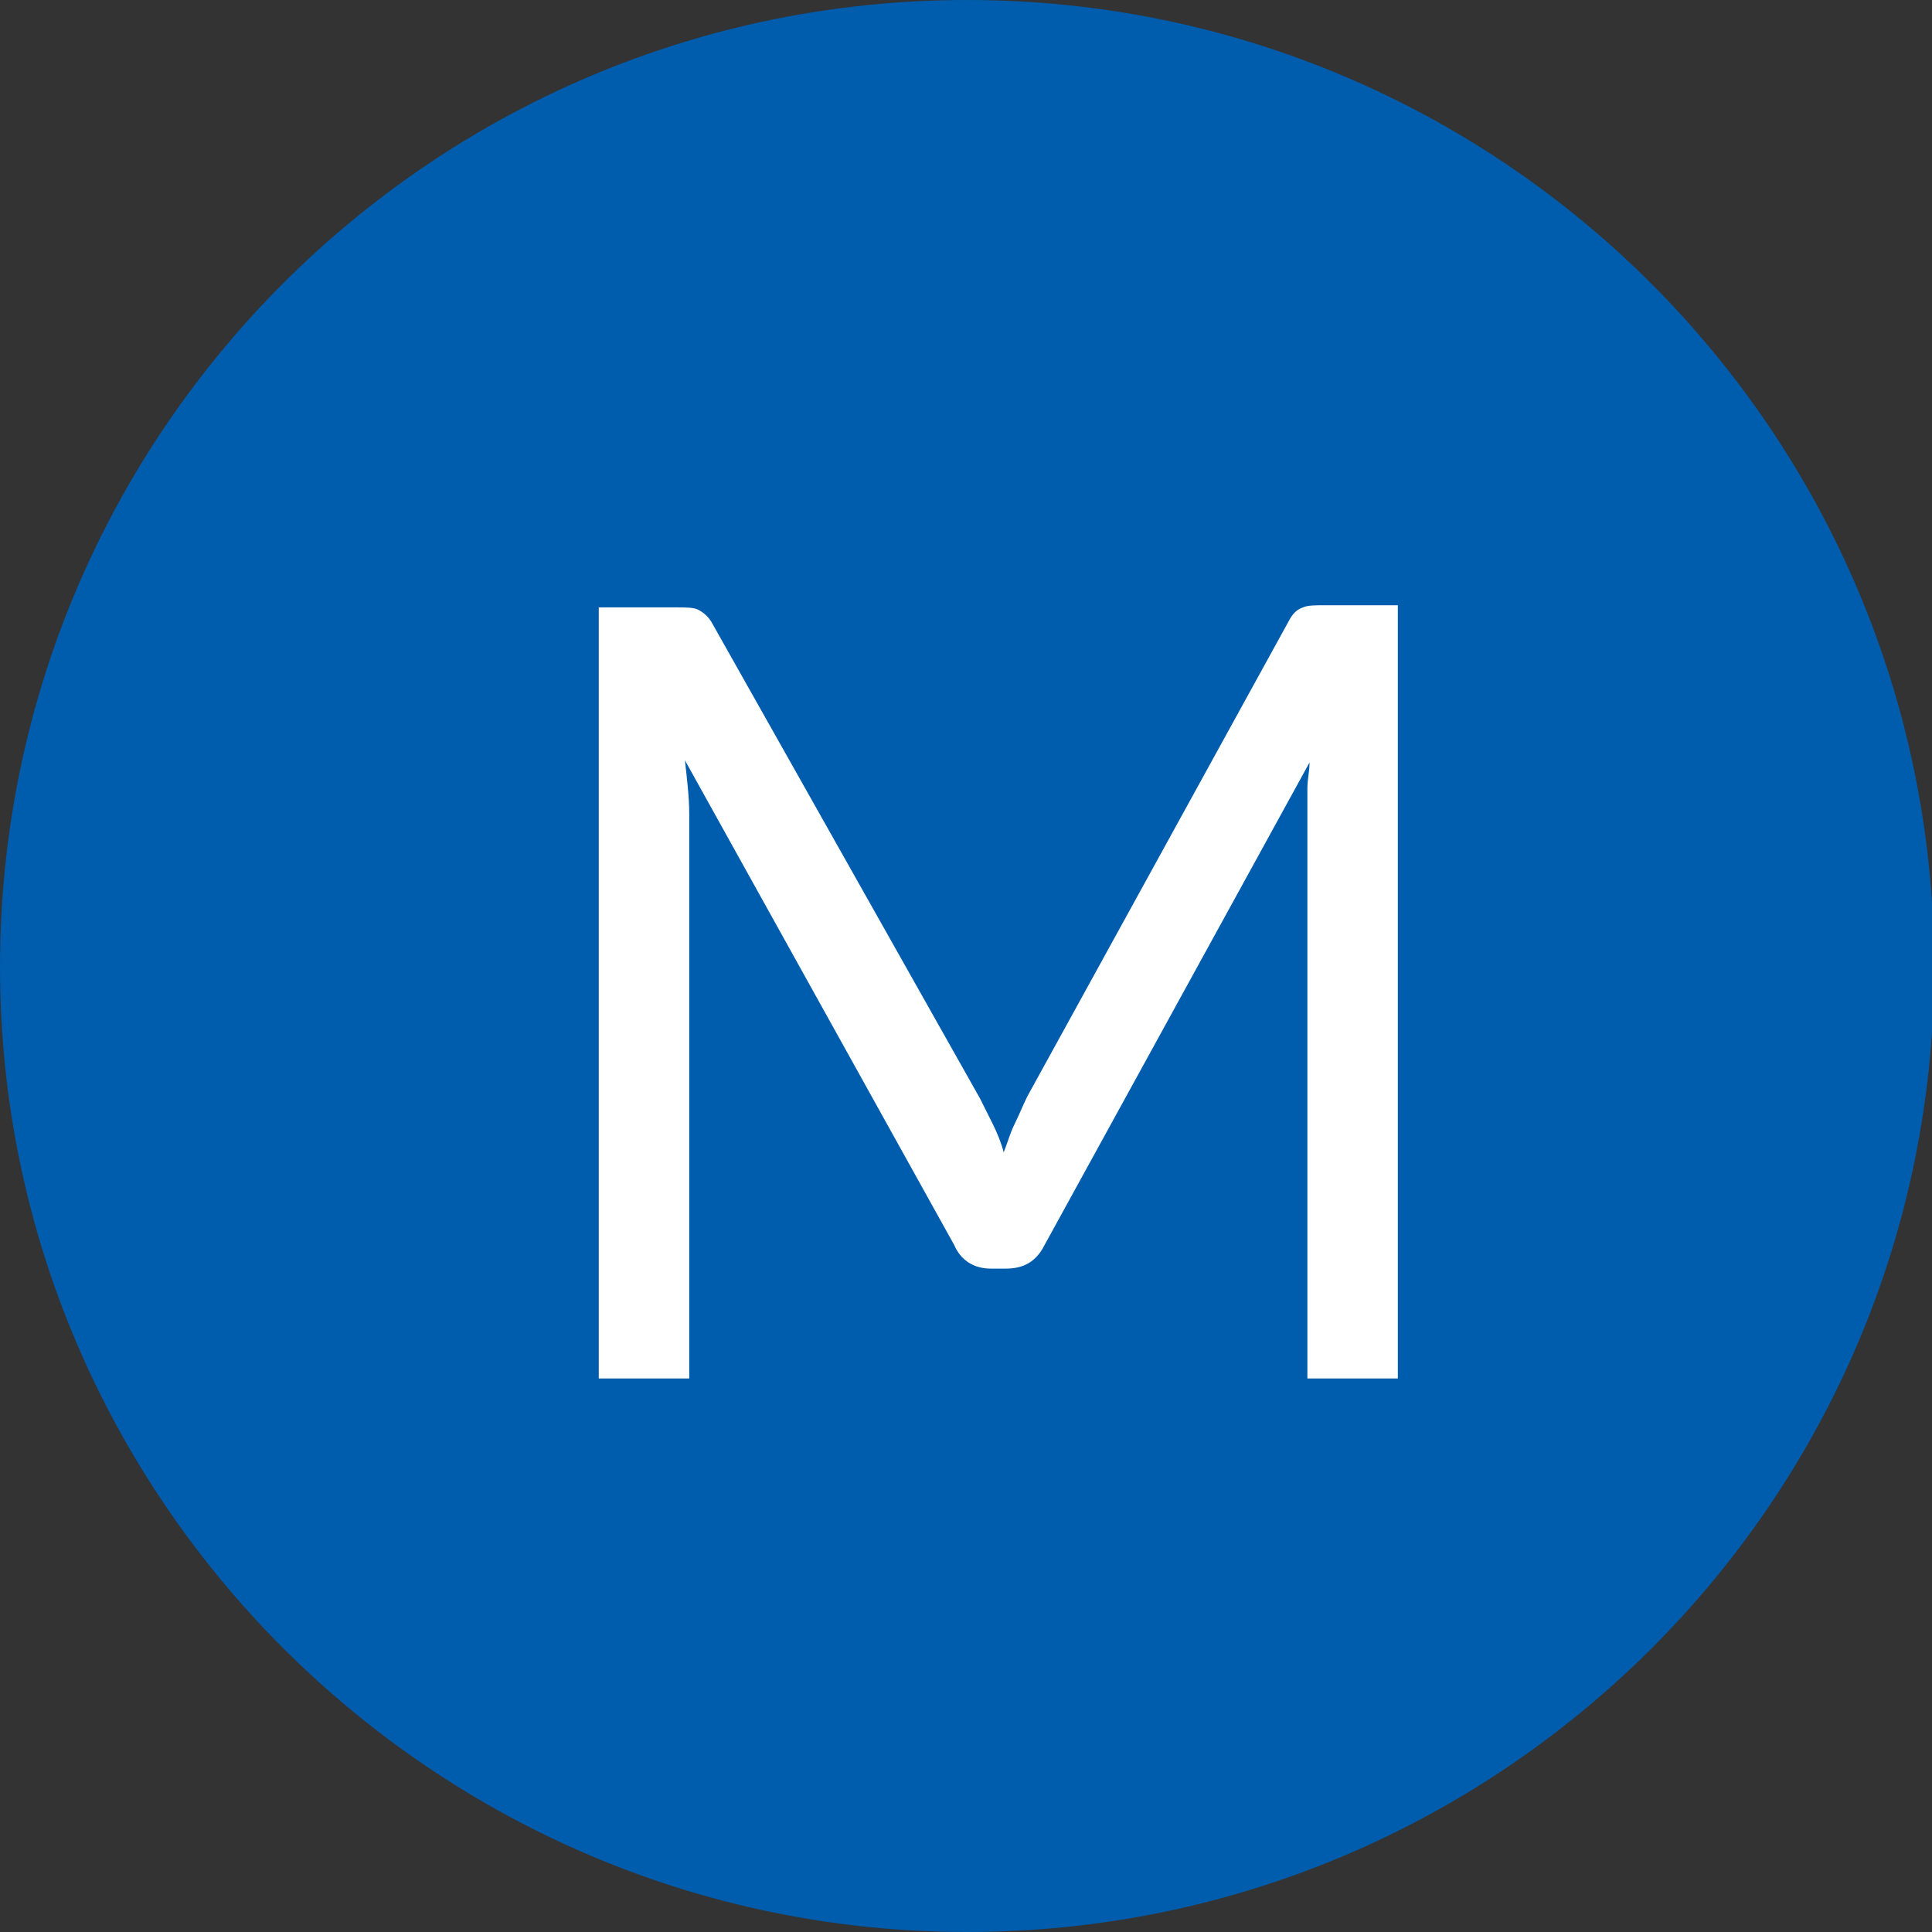
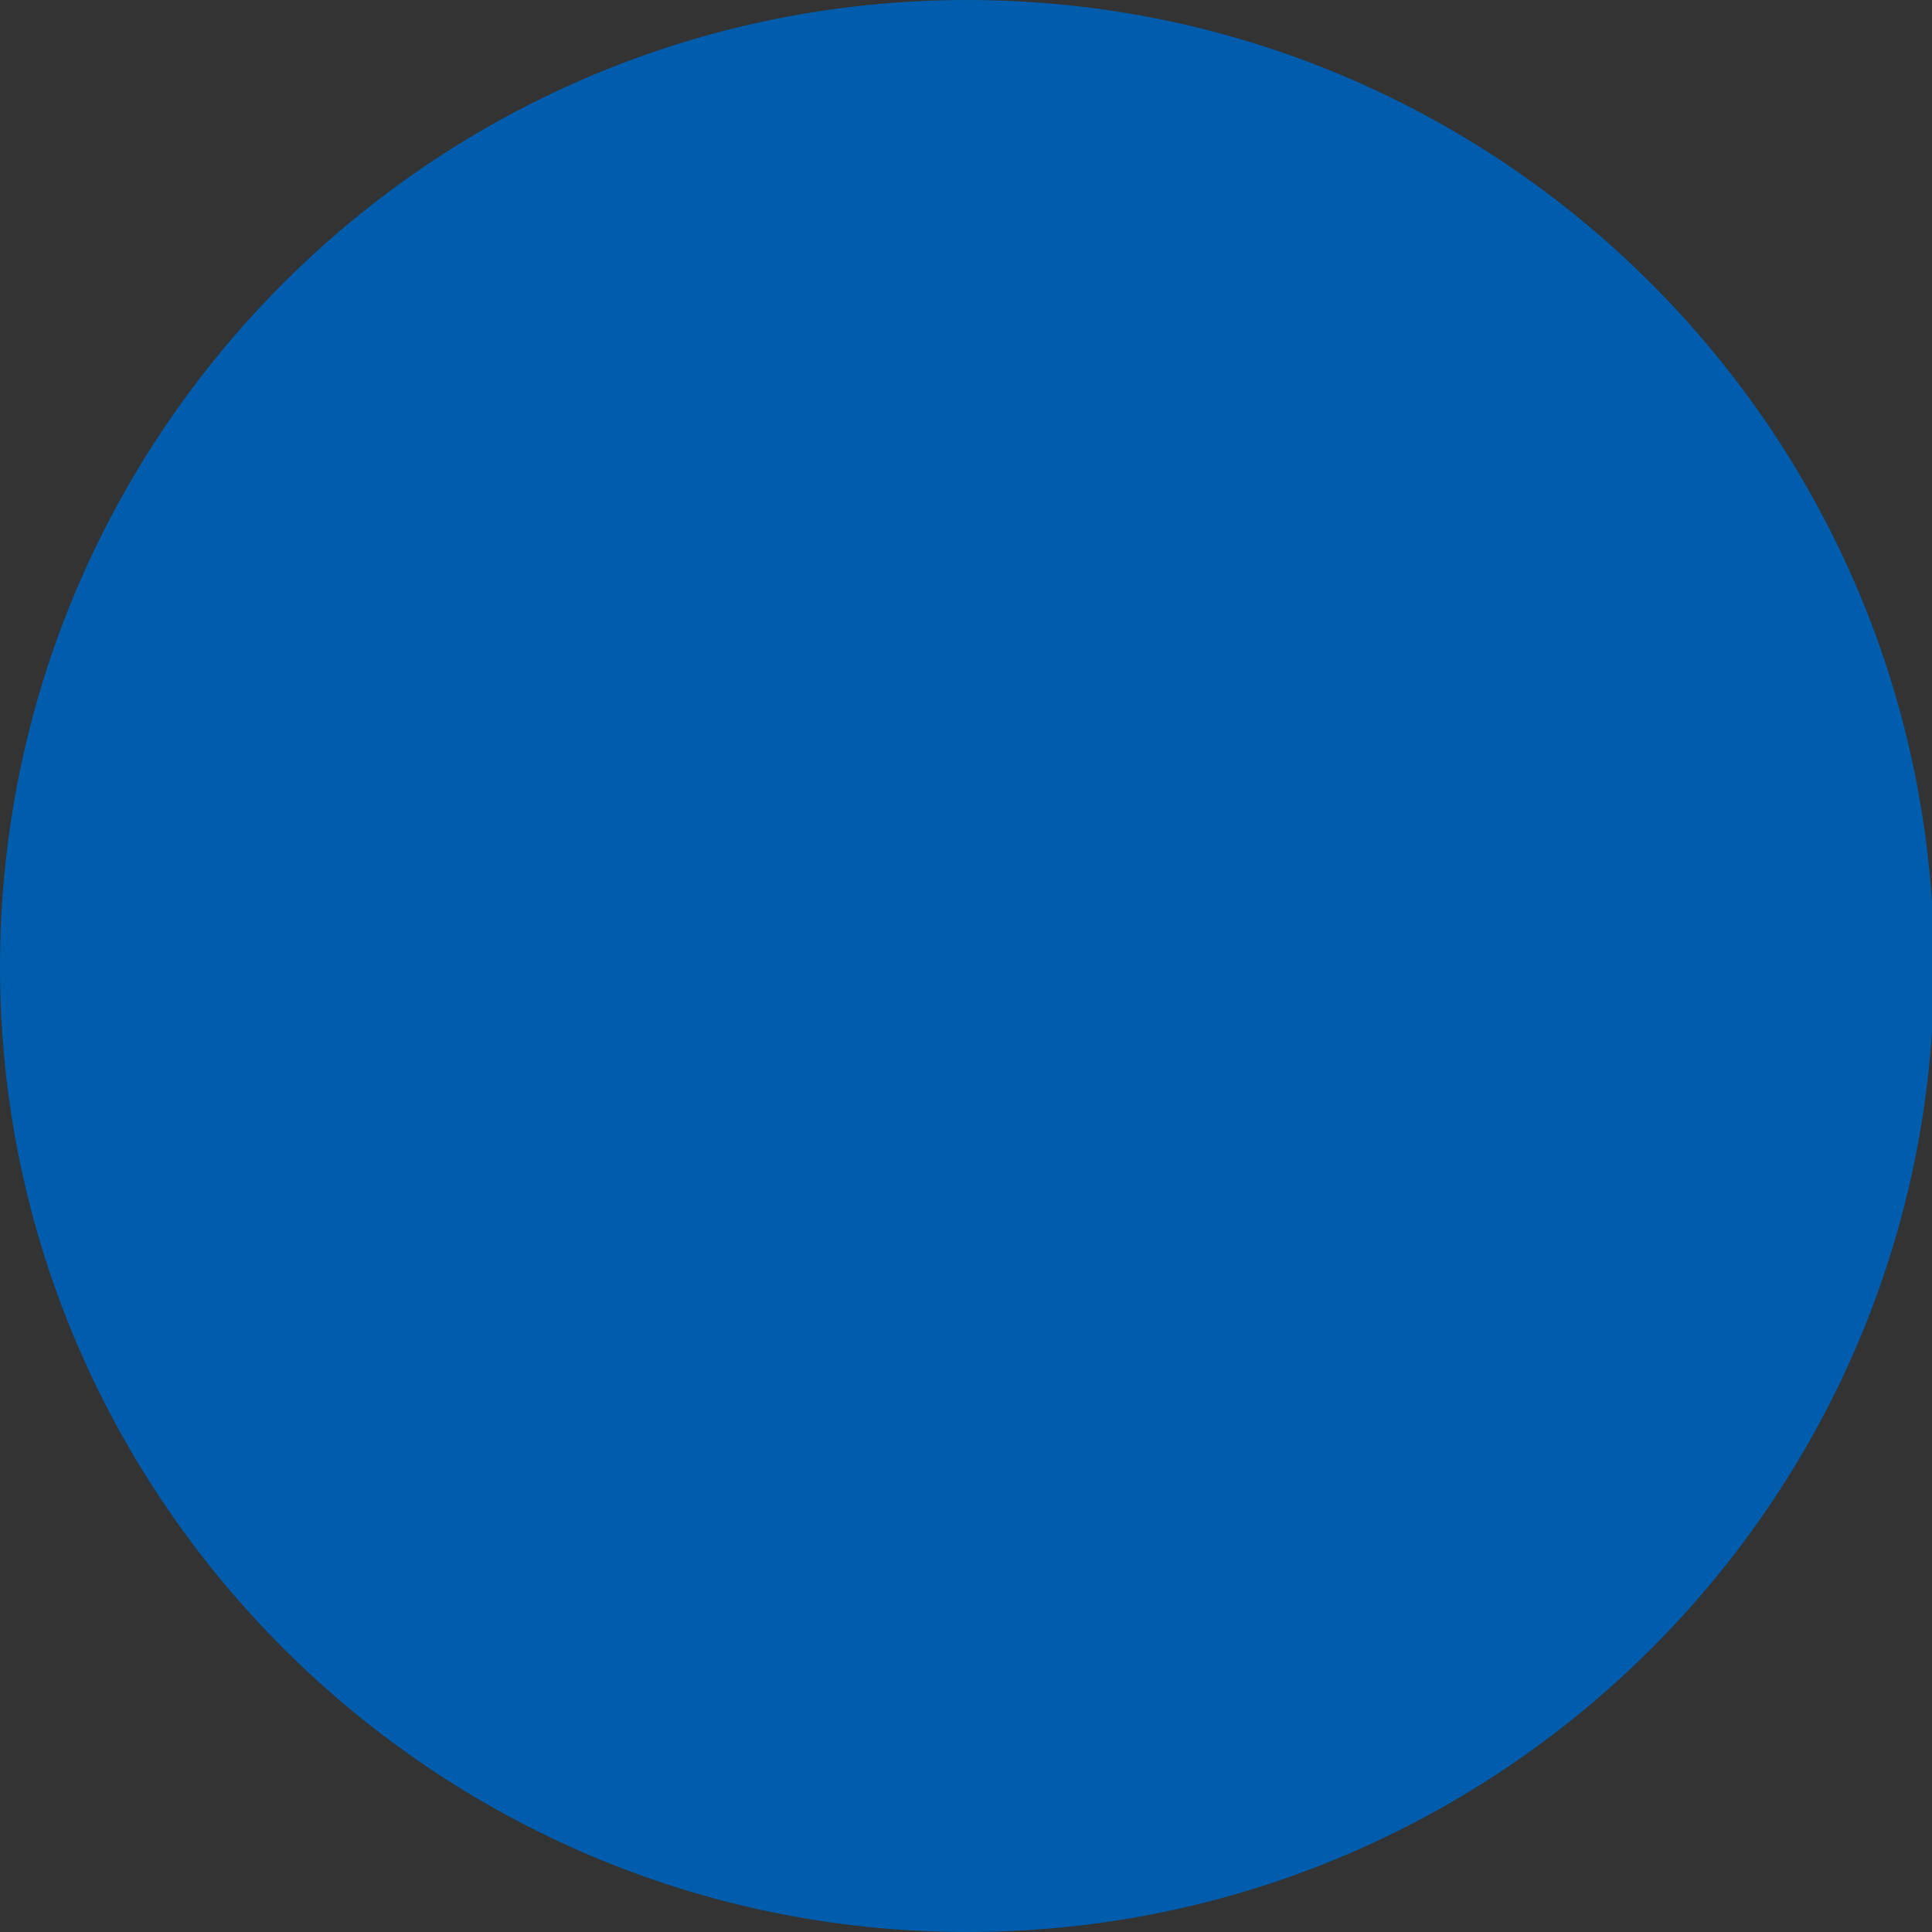
<svg xmlns="http://www.w3.org/2000/svg" version="1.1" id="Group_6100" x="0px" y="0px" viewBox="0 0 89.7 89.7" style="enable-background:new 0 0 89.7 89.7;" xml:space="preserve">
  <rect x="0" y="0" width="89.7" height="89.7" fill="#333333" stroke="none" />
  <style type="text/css">
	.st0{fill:#005CAC;}
	.st1{enable-background:new    ;}
	.st2{fill:#FFFFFF;}
</style>
  <path id="Path_5828" class="st0" d="M44.9,0c24.8,0,44.9,20.1,44.9,44.9S69.6,89.7,44.9,89.7S0,69.6,0,44.9c0,0,0,0,0,0  C0,20.1,20.1,0,44.9,0z" />
  <g class="st1">
-     <path class="st2" d="M64.9,28.2V64h-4.2V37.7c0-0.3,0-0.7,0-1.1c0-0.4,0.1-0.8,0.1-1.2L48.5,57.8c-0.4,0.8-1,1.1-1.8,1.1h-0.7   c-0.8,0-1.4-0.4-1.7-1.1L31.8,35.3c0.1,0.9,0.2,1.7,0.2,2.5V64h-4.2V28.2h3.6c0.4,0,0.8,0,1,0.1c0.2,0.1,0.5,0.3,0.7,0.7l12.4,22   c0.2,0.4,0.4,0.8,0.6,1.2c0.2,0.4,0.4,0.9,0.5,1.3c0.2-0.5,0.3-0.9,0.5-1.3c0.2-0.4,0.4-0.9,0.6-1.3l12.1-22   c0.2-0.4,0.4-0.6,0.7-0.7c0.2-0.1,0.6-0.1,1-0.1H64.9z" />
-   </g>
+     </g>
</svg>